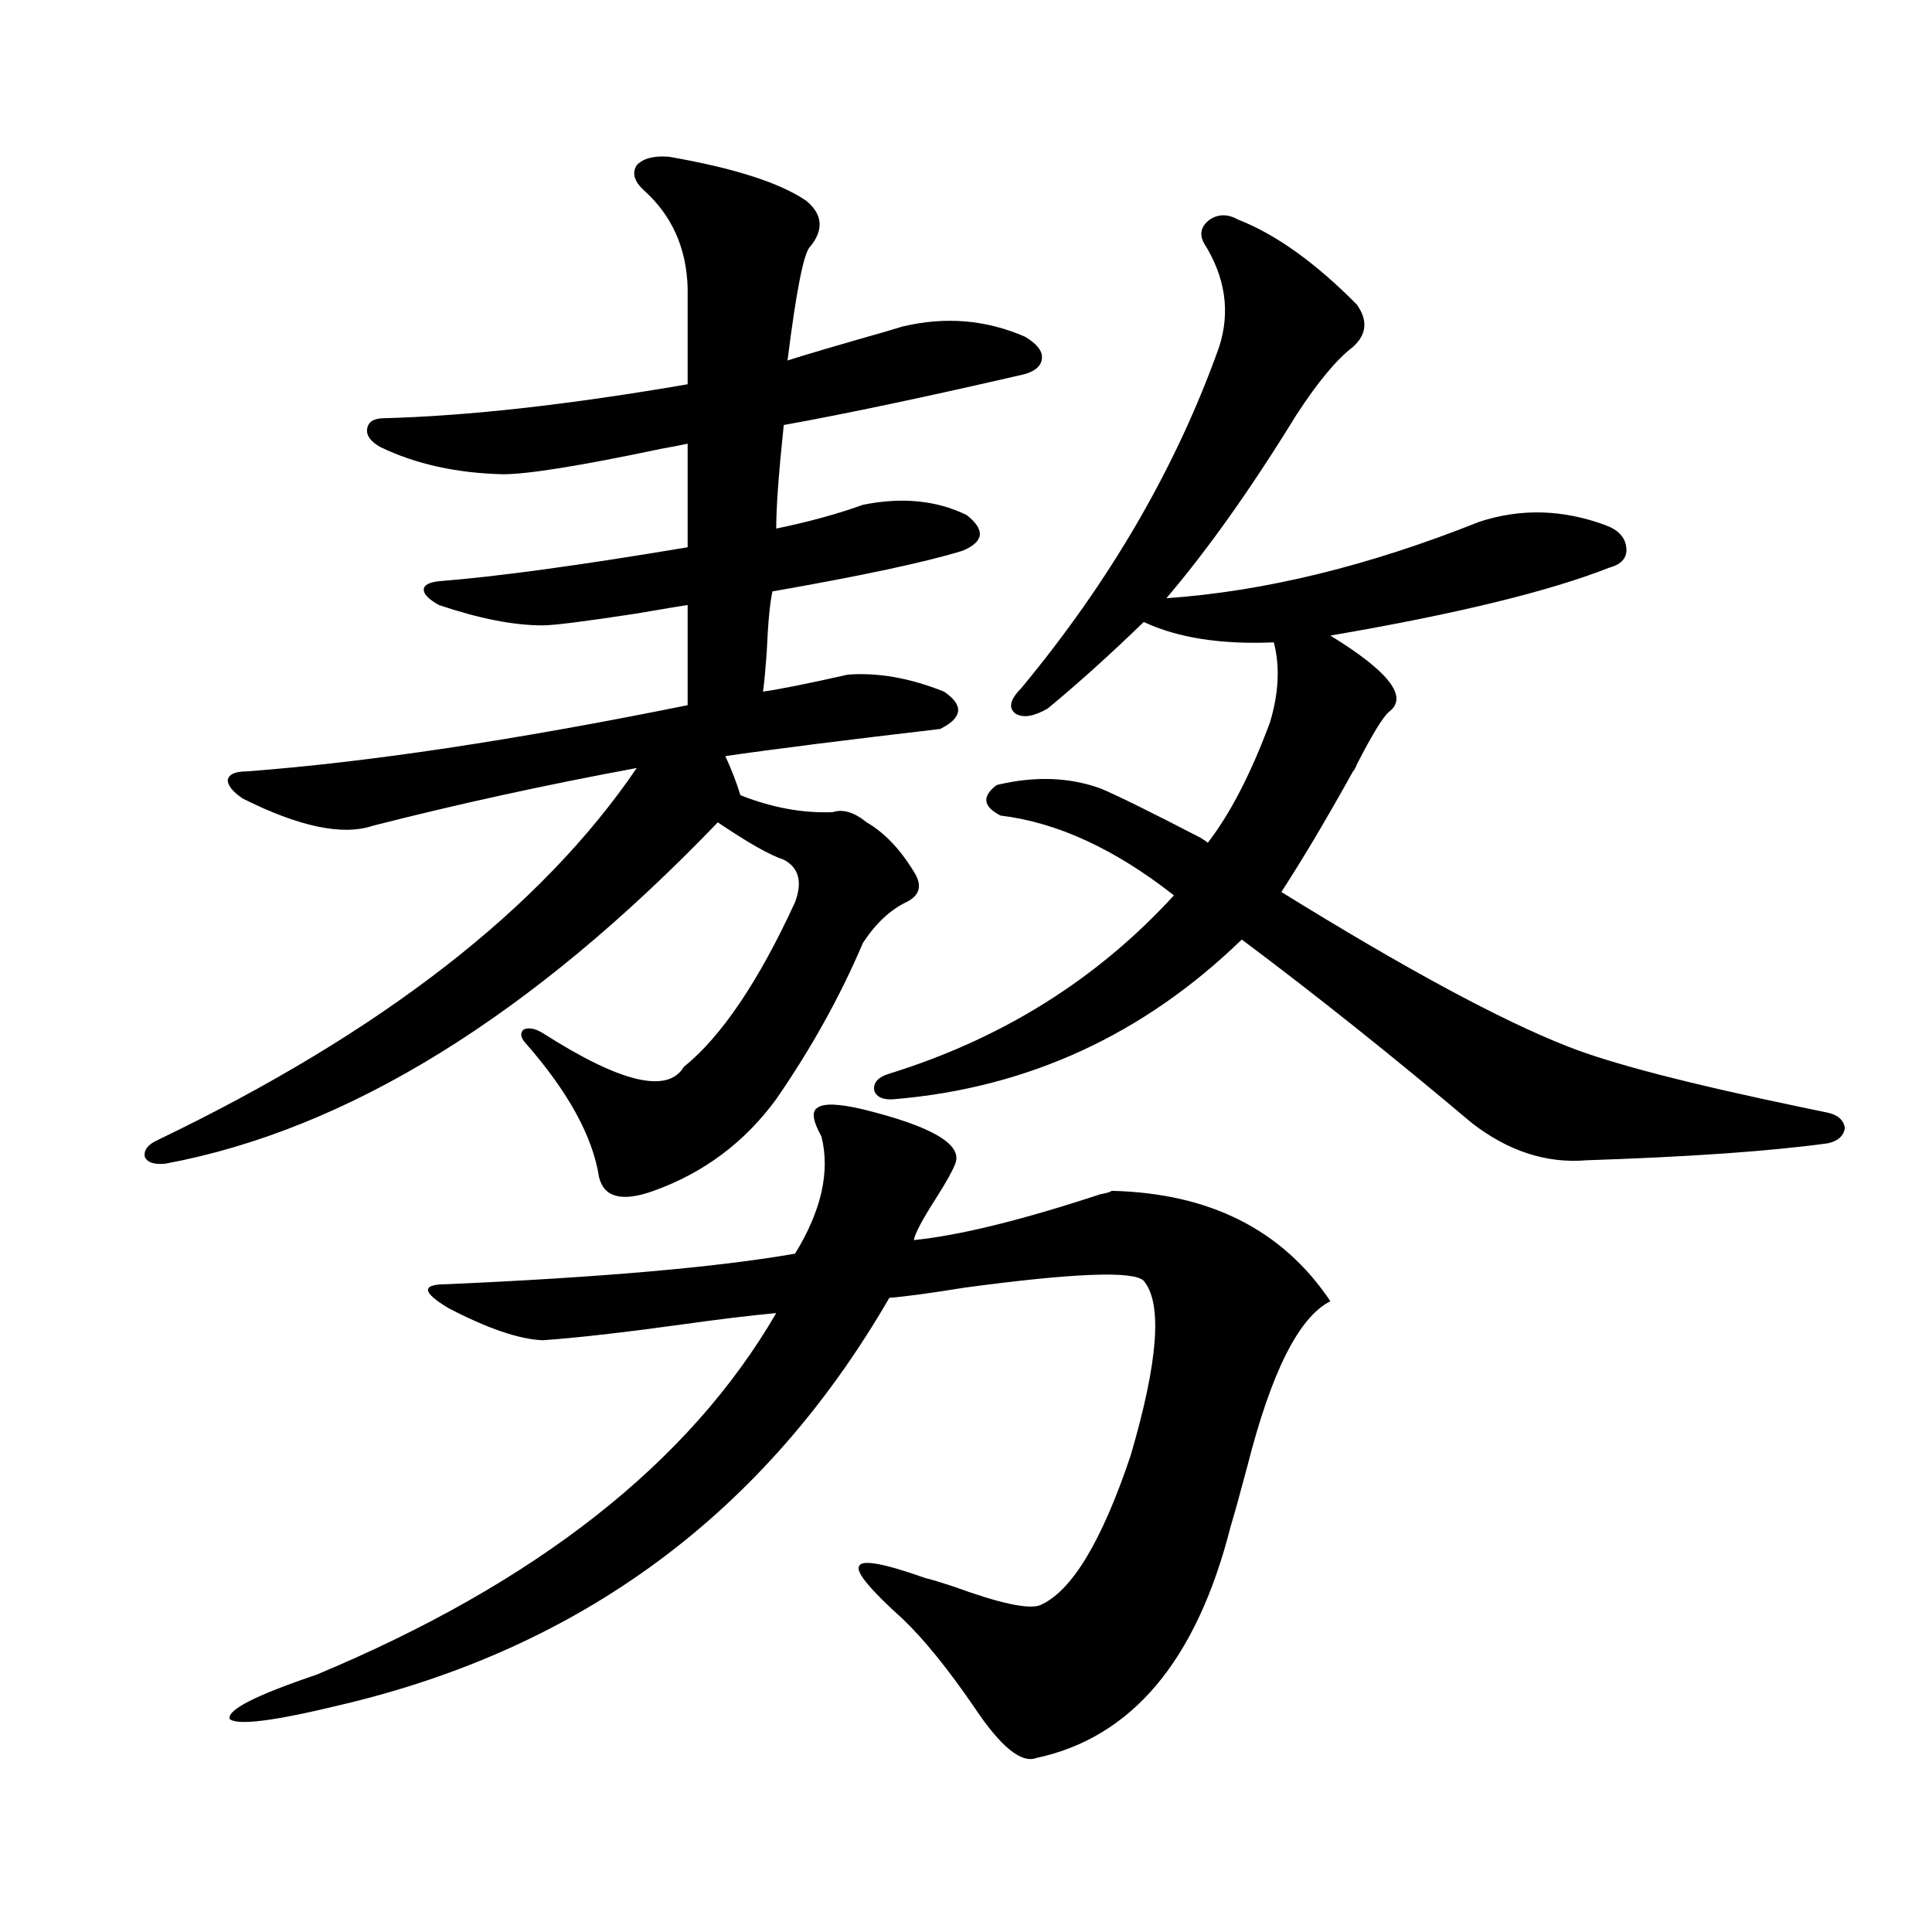
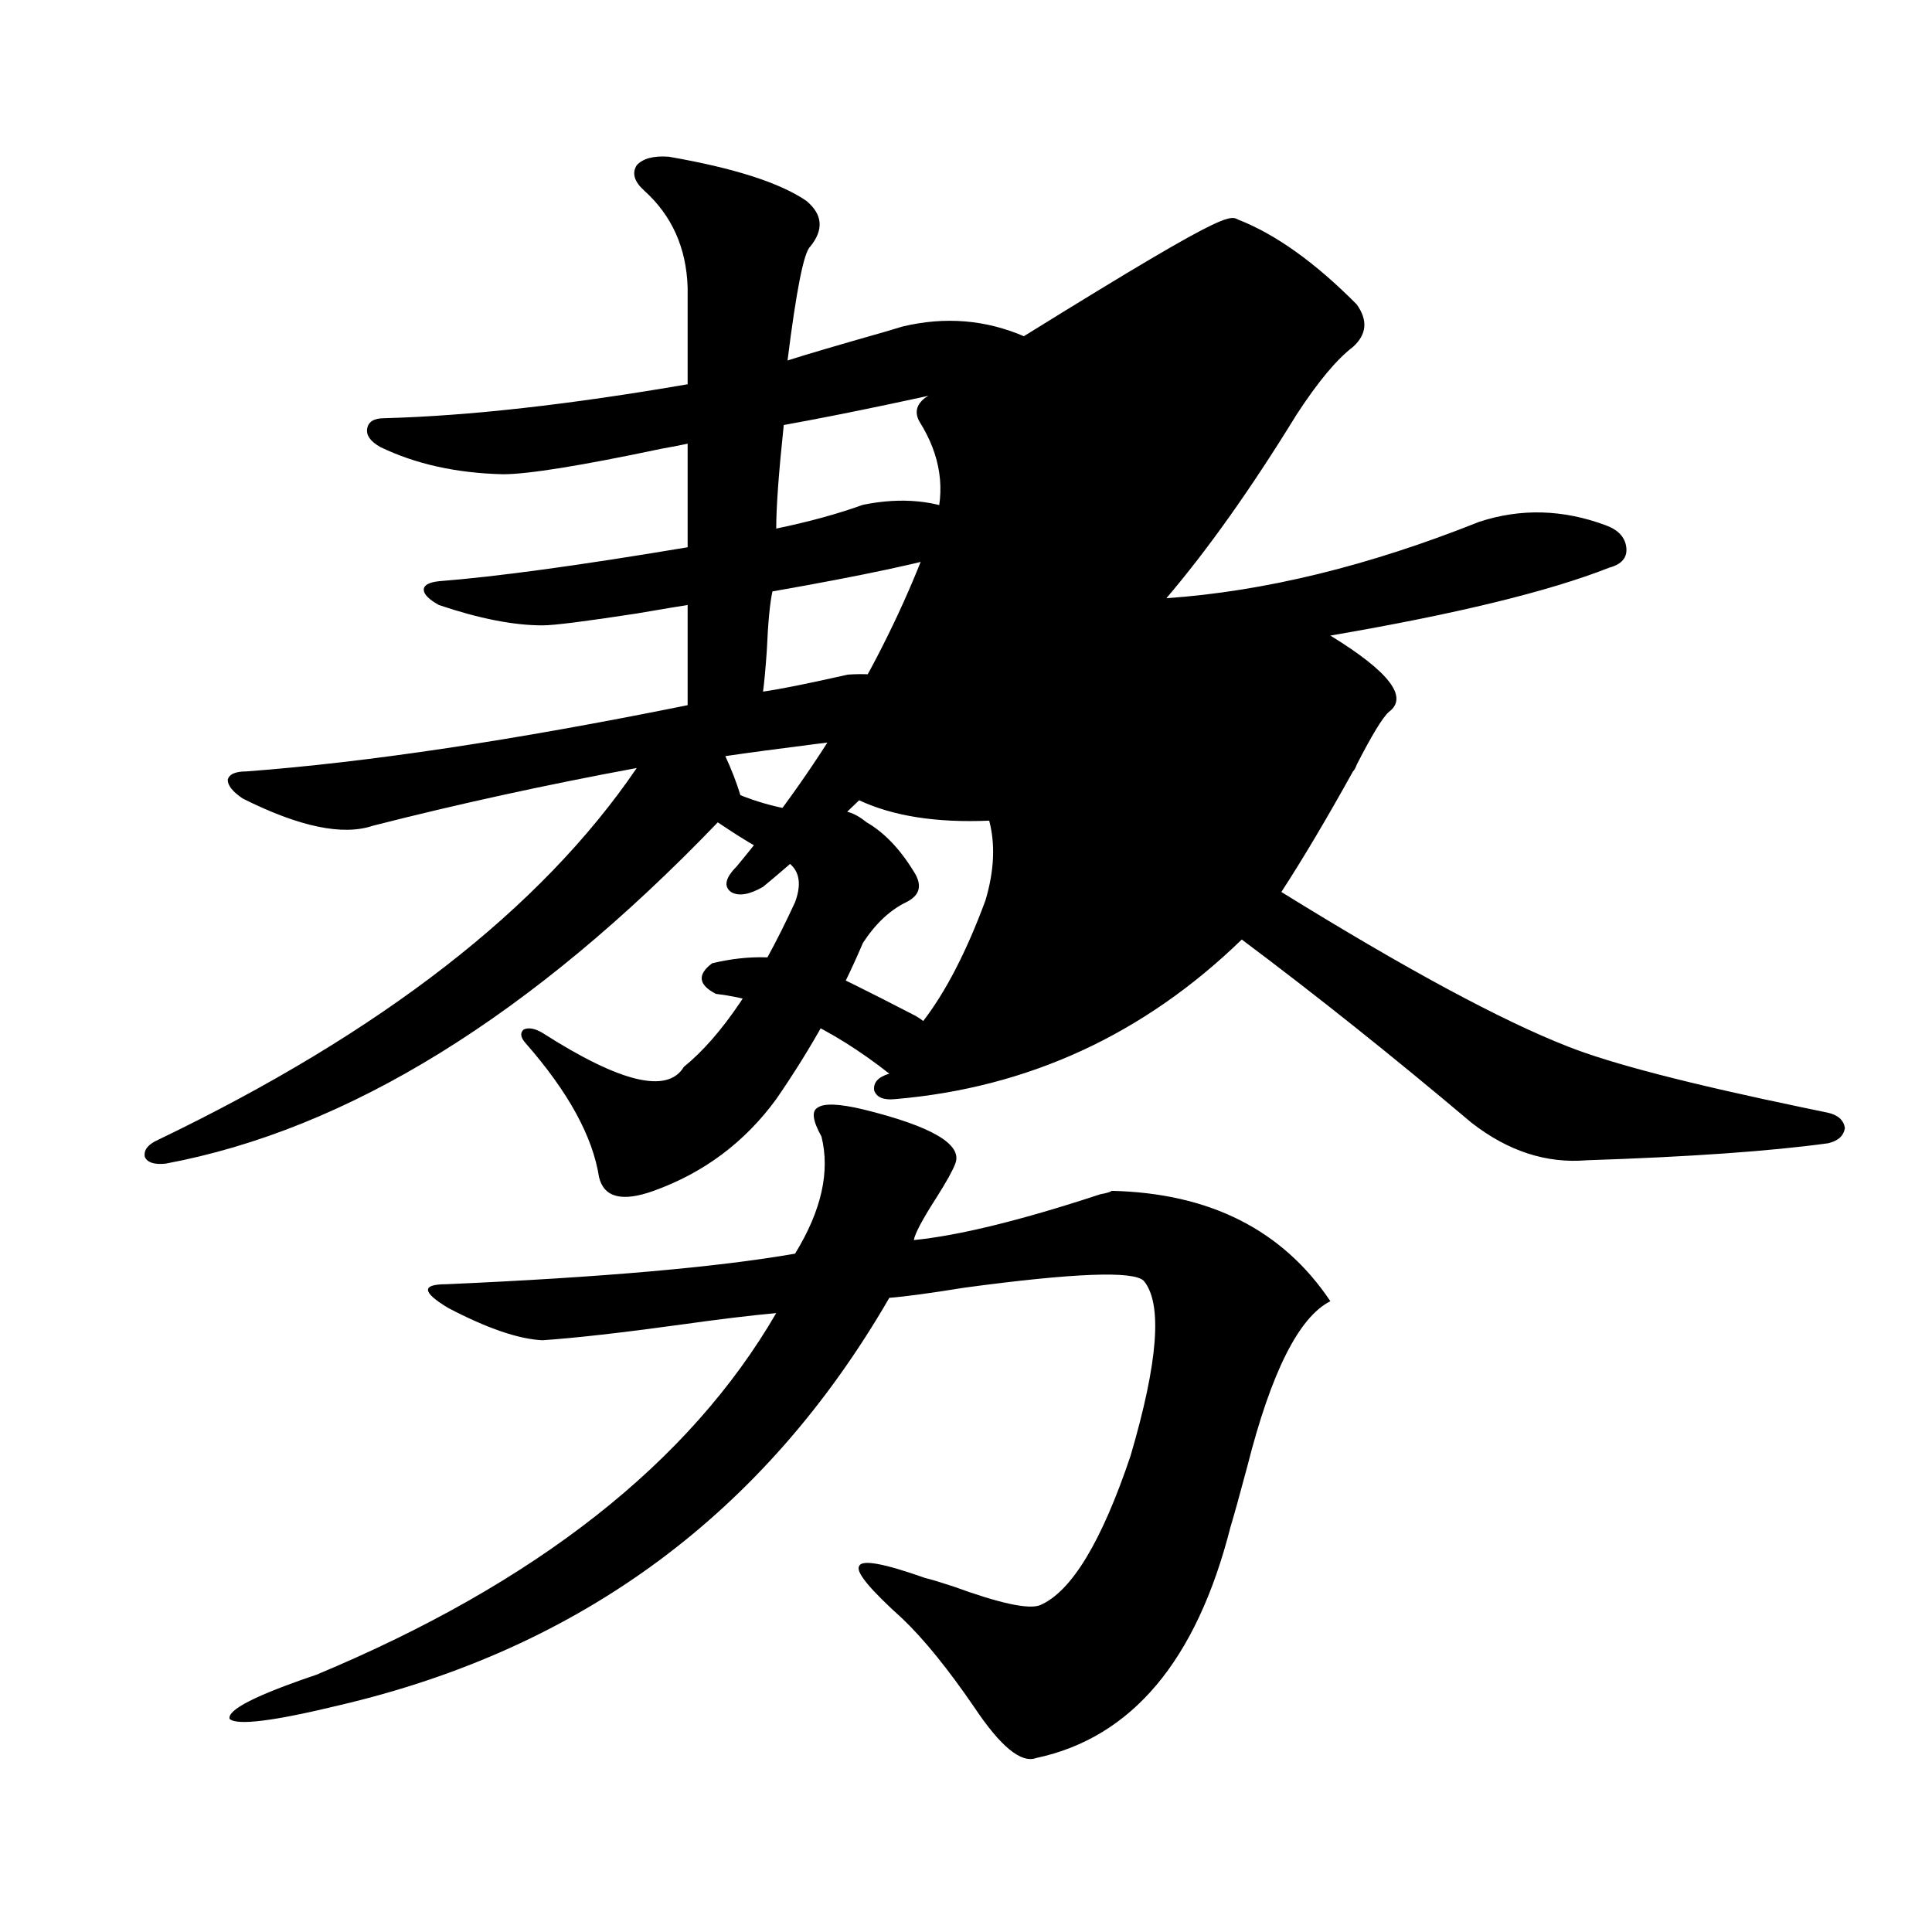
<svg xmlns="http://www.w3.org/2000/svg" version="1.1" id="图层_1" x="0px" y="0px" width="1000px" height="1000px" viewBox="0 0 1000 1000" enable-background="new 0 0 1000 1000" xml:space="preserve">
-   <path d="M346.162,81.117c33.811,5.864,57.56,13.485,71.218,22.852c8.445,7.031,9.101,14.941,1.951,23.73  c-3.262,2.938-7.164,22.563-11.707,58.887c9.101-2.925,26.006-7.91,50.73-14.941c3.902-1.167,6.829-2.046,8.78-2.637  c22.104-5.273,43.246-3.516,63.413,5.273c5.854,3.516,8.78,7.031,8.78,10.547c0,4.106-2.927,7.031-8.78,8.789  c-50.73,11.728-92.36,20.517-124.875,26.367c-2.606,24.609-3.902,42.489-3.902,53.613c16.905-3.516,31.859-7.608,44.877-12.305  c20.152-4.093,38.048-2.335,53.657,5.273c9.756,7.622,9.101,13.774-1.951,18.457c-18.871,5.864-51.706,12.896-98.534,21.094  c-1.311,5.864-2.286,16.122-2.927,30.762c-0.655,9.38-1.311,16.411-1.951,21.094c8.445-1.167,23.079-4.093,43.901-8.789  c15.609-1.167,32.194,1.758,49.755,8.789c10.396,7.031,9.756,13.485-1.951,19.336c-50.09,5.864-87.162,10.547-111.217,14.063  c3.247,7.031,5.854,13.774,7.805,20.215c16.25,6.454,32.194,9.38,47.804,8.789c5.198-1.758,11.052,0,17.561,5.273  c9.101,5.273,17.226,13.774,24.39,25.488c4.543,7.031,3.247,12.305-3.902,15.82c-8.46,4.106-15.944,11.138-22.438,21.094  c-11.707,27.548-26.676,54.492-44.877,80.859c-16.265,22.274-37.407,38.095-63.413,47.461c-16.265,5.864-25.7,3.516-28.292-7.031  c-3.262-21.094-15.944-44.233-38.048-69.434c-2.606-2.925-2.927-5.273-0.976-7.031c2.592-1.167,5.854-0.577,9.756,1.758  c40.319,25.79,64.709,31.641,73.169,17.578c19.512-15.82,38.688-44.233,57.56-85.254c3.902-10.547,1.951-17.866-5.854-21.973  c-7.164-2.335-18.536-8.789-34.146-19.336c-96.263,100.195-191.55,159.082-285.847,176.66c-5.854,0.591-9.436-0.577-10.731-3.516  c-0.655-3.516,1.616-6.44,6.829-8.789c115.76-55.659,198.364-119.819,247.799-192.48c-47.483,8.789-93.016,18.759-136.582,29.883  c-15.609,5.273-38.048,0.591-67.315-14.063c-5.213-3.516-7.805-6.729-7.805-9.668c0.641-2.925,3.902-4.395,9.756-4.395  c62.438-4.683,138.533-16.108,228.287-34.277v-51.855c-3.902,0.591-12.683,2.06-26.341,4.395  c-26.676,4.106-42.926,6.152-48.779,6.152c-14.969,0-32.85-3.516-53.657-10.547c-5.213-2.925-7.805-5.562-7.805-7.91  c0-2.335,2.592-3.804,7.805-4.395c29.908-2.335,72.834-8.198,128.777-17.578v-53.613c-2.606,0.591-7.164,1.47-13.658,2.637  c-41.63,8.789-68.946,13.184-81.949,13.184c-24.069-0.577-45.212-5.273-63.413-14.063c-5.213-2.925-7.484-6.152-6.829-9.668  c0.641-3.516,3.567-5.273,8.78-5.273c43.566-1.167,95.928-7.031,157.069-17.578v-50.098c-0.655-20.503-8.14-37.202-22.438-50.098  c-5.213-4.683-6.509-9.077-3.902-13.184C332.824,81.996,338.357,80.54,346.162,81.117z M446.647,574.184  c35.762,8.789,51.706,18.169,47.804,28.125c-1.311,3.516-4.558,9.38-9.756,17.578c-7.164,11.138-11.066,18.457-11.707,21.973  c23.414-2.335,55.608-10.245,96.583-23.73c3.247-0.577,5.198-1.167,5.854-1.758c50.73,1.181,88.443,20.215,113.168,57.129  c-16.265,8.212-30.578,36.626-42.926,85.254c-3.902,14.653-6.829,25.2-8.78,31.641c-17.561,69.132-51.065,108.984-100.485,119.531  c-7.805,2.925-18.536-5.864-32.194-26.367c-13.658-19.927-26.021-35.156-37.072-45.703c-16.92-15.243-24.39-24.308-22.438-27.246  c1.296-3.516,12.683-1.456,34.146,6.152c2.592,0.577,7.47,2.046,14.634,4.395c24.055,8.789,39.023,12.003,44.877,9.668  c16.25-7.031,31.859-32.808,46.828-77.344c14.299-48.628,16.585-78.8,6.829-90.527c-5.213-5.273-36.097-4.093-92.681,3.516  c-18.216,2.938-31.219,4.696-39.023,5.273C395.917,783.075,300.95,853.374,175.435,882.68c-33.825,8.198-52.682,10.547-56.584,7.031  c-1.311-4.696,13.658-12.305,44.877-22.852c113.809-47.461,193.166-109.863,238.043-187.207c-13.018,1.181-29.923,3.228-50.73,6.152  c-29.923,4.106-53.337,6.743-70.242,7.91c-12.362-0.577-28.627-6.152-48.779-16.699c-13.658-8.198-13.993-12.305-0.976-12.305  c79.998-3.516,140.149-8.789,180.483-15.82c13.658-22.261,18.201-42.476,13.658-60.645c-4.558-8.198-5.213-13.184-1.951-14.941  C426.48,570.97,434.285,571.259,446.647,574.184z M640.789,113.637c19.512,7.622,39.999,22.274,61.462,43.945  c5.854,8.212,5.198,15.532-1.951,21.973c-8.46,6.454-18.216,18.169-29.268,35.156c-23.414,38.095-45.853,69.735-67.315,94.922  c50.73-3.516,104.708-16.699,161.947-39.551c21.463-7.031,43.246-6.44,65.364,1.758c6.494,2.349,10.076,6.152,10.731,11.426  c0.641,5.273-2.286,8.789-8.78,10.547c-31.219,12.305-79.357,24.032-144.387,35.156c30.563,18.759,40.64,31.942,30.243,39.551  c-3.262,2.938-8.78,12.017-16.585,27.246c-0.655,1.758-1.311,2.938-1.951,3.516c-13.658,24.609-26.021,45.415-37.072,62.402  c64.389,39.853,113.809,66.509,148.289,79.98c22.104,8.789,62.758,19.336,121.948,31.641c5.854,1.181,10.076,2.06,12.683,2.637  c5.198,1.181,8.125,3.817,8.78,7.91c-0.655,4.106-3.582,6.743-8.78,7.91c-29.923,4.106-71.553,7.031-124.875,8.789  c-20.822,1.758-40.654-4.683-59.511-19.336c-40.975-34.565-80.653-66.206-119.021-94.922  c-50.73,49.219-110.576,76.767-179.508,82.617c-5.854,0.591-9.436-0.879-10.731-4.395c-0.655-4.093,1.951-7.031,7.805-8.789  c58.535-18.155,107.635-48.917,147.313-92.285c-30.578-24.019-60.486-37.793-89.754-41.309c-9.115-4.683-9.756-9.956-1.951-15.82  c19.512-4.683,37.393-4.093,53.657,1.758c8.445,3.516,25.686,12.017,51.706,25.488c1.951,1.181,3.247,2.06,3.902,2.637  c11.707-15.229,22.438-36.035,32.194-62.402c4.543-15.229,5.198-29.004,1.951-41.309c-27.316,1.181-49.755-2.335-67.315-10.547  c-17.561,17.001-34.146,31.942-49.755,44.824c-7.164,4.106-12.683,4.985-16.585,2.637c-3.902-2.925-2.927-7.319,2.927-13.184  c46.173-55.659,80.318-114.546,102.437-176.66c5.854-18.155,3.247-36.035-7.805-53.613c-2.606-4.683-1.631-8.789,2.927-12.305  C630.698,110.712,635.576,110.712,640.789,113.637z" />
+   <path d="M346.162,81.117c33.811,5.864,57.56,13.485,71.218,22.852c8.445,7.031,9.101,14.941,1.951,23.73  c-3.262,2.938-7.164,22.563-11.707,58.887c9.101-2.925,26.006-7.91,50.73-14.941c3.902-1.167,6.829-2.046,8.78-2.637  c22.104-5.273,43.246-3.516,63.413,5.273c5.854,3.516,8.78,7.031,8.78,10.547c0,4.106-2.927,7.031-8.78,8.789  c-50.73,11.728-92.36,20.517-124.875,26.367c-2.606,24.609-3.902,42.489-3.902,53.613c16.905-3.516,31.859-7.608,44.877-12.305  c20.152-4.093,38.048-2.335,53.657,5.273c9.756,7.622,9.101,13.774-1.951,18.457c-18.871,5.864-51.706,12.896-98.534,21.094  c-1.311,5.864-2.286,16.122-2.927,30.762c-0.655,9.38-1.311,16.411-1.951,21.094c8.445-1.167,23.079-4.093,43.901-8.789  c15.609-1.167,32.194,1.758,49.755,8.789c10.396,7.031,9.756,13.485-1.951,19.336c-50.09,5.864-87.162,10.547-111.217,14.063  c3.247,7.031,5.854,13.774,7.805,20.215c16.25,6.454,32.194,9.38,47.804,8.789c5.198-1.758,11.052,0,17.561,5.273  c9.101,5.273,17.226,13.774,24.39,25.488c4.543,7.031,3.247,12.305-3.902,15.82c-8.46,4.106-15.944,11.138-22.438,21.094  c-11.707,27.548-26.676,54.492-44.877,80.859c-16.265,22.274-37.407,38.095-63.413,47.461c-16.265,5.864-25.7,3.516-28.292-7.031  c-3.262-21.094-15.944-44.233-38.048-69.434c-2.606-2.925-2.927-5.273-0.976-7.031c2.592-1.167,5.854-0.577,9.756,1.758  c40.319,25.79,64.709,31.641,73.169,17.578c19.512-15.82,38.688-44.233,57.56-85.254c3.902-10.547,1.951-17.866-5.854-21.973  c-7.164-2.335-18.536-8.789-34.146-19.336c-96.263,100.195-191.55,159.082-285.847,176.66c-5.854,0.591-9.436-0.577-10.731-3.516  c-0.655-3.516,1.616-6.44,6.829-8.789c115.76-55.659,198.364-119.819,247.799-192.48c-47.483,8.789-93.016,18.759-136.582,29.883  c-15.609,5.273-38.048,0.591-67.315-14.063c-5.213-3.516-7.805-6.729-7.805-9.668c0.641-2.925,3.902-4.395,9.756-4.395  c62.438-4.683,138.533-16.108,228.287-34.277v-51.855c-3.902,0.591-12.683,2.06-26.341,4.395  c-26.676,4.106-42.926,6.152-48.779,6.152c-14.969,0-32.85-3.516-53.657-10.547c-5.213-2.925-7.805-5.562-7.805-7.91  c0-2.335,2.592-3.804,7.805-4.395c29.908-2.335,72.834-8.198,128.777-17.578v-53.613c-2.606,0.591-7.164,1.47-13.658,2.637  c-41.63,8.789-68.946,13.184-81.949,13.184c-24.069-0.577-45.212-5.273-63.413-14.063c-5.213-2.925-7.484-6.152-6.829-9.668  c0.641-3.516,3.567-5.273,8.78-5.273c43.566-1.167,95.928-7.031,157.069-17.578v-50.098c-0.655-20.503-8.14-37.202-22.438-50.098  c-5.213-4.683-6.509-9.077-3.902-13.184C332.824,81.996,338.357,80.54,346.162,81.117z M446.647,574.184  c35.762,8.789,51.706,18.169,47.804,28.125c-1.311,3.516-4.558,9.38-9.756,17.578c-7.164,11.138-11.066,18.457-11.707,21.973  c23.414-2.335,55.608-10.245,96.583-23.73c3.247-0.577,5.198-1.167,5.854-1.758c50.73,1.181,88.443,20.215,113.168,57.129  c-16.265,8.212-30.578,36.626-42.926,85.254c-3.902,14.653-6.829,25.2-8.78,31.641c-17.561,69.132-51.065,108.984-100.485,119.531  c-7.805,2.925-18.536-5.864-32.194-26.367c-13.658-19.927-26.021-35.156-37.072-45.703c-16.92-15.243-24.39-24.308-22.438-27.246  c1.296-3.516,12.683-1.456,34.146,6.152c2.592,0.577,7.47,2.046,14.634,4.395c24.055,8.789,39.023,12.003,44.877,9.668  c16.25-7.031,31.859-32.808,46.828-77.344c14.299-48.628,16.585-78.8,6.829-90.527c-5.213-5.273-36.097-4.093-92.681,3.516  c-18.216,2.938-31.219,4.696-39.023,5.273C395.917,783.075,300.95,853.374,175.435,882.68c-33.825,8.198-52.682,10.547-56.584,7.031  c-1.311-4.696,13.658-12.305,44.877-22.852c113.809-47.461,193.166-109.863,238.043-187.207c-13.018,1.181-29.923,3.228-50.73,6.152  c-29.923,4.106-53.337,6.743-70.242,7.91c-12.362-0.577-28.627-6.152-48.779-16.699c-13.658-8.198-13.993-12.305-0.976-12.305  c79.998-3.516,140.149-8.789,180.483-15.82c13.658-22.261,18.201-42.476,13.658-60.645c-4.558-8.198-5.213-13.184-1.951-14.941  C426.48,570.97,434.285,571.259,446.647,574.184z M640.789,113.637c19.512,7.622,39.999,22.274,61.462,43.945  c5.854,8.212,5.198,15.532-1.951,21.973c-8.46,6.454-18.216,18.169-29.268,35.156c-23.414,38.095-45.853,69.735-67.315,94.922  c50.73-3.516,104.708-16.699,161.947-39.551c21.463-7.031,43.246-6.44,65.364,1.758c6.494,2.349,10.076,6.152,10.731,11.426  c0.641,5.273-2.286,8.789-8.78,10.547c-31.219,12.305-79.357,24.032-144.387,35.156c30.563,18.759,40.64,31.942,30.243,39.551  c-3.262,2.938-8.78,12.017-16.585,27.246c-0.655,1.758-1.311,2.938-1.951,3.516c-13.658,24.609-26.021,45.415-37.072,62.402  c64.389,39.853,113.809,66.509,148.289,79.98c22.104,8.789,62.758,19.336,121.948,31.641c5.854,1.181,10.076,2.06,12.683,2.637  c5.198,1.181,8.125,3.817,8.78,7.91c-0.655,4.106-3.582,6.743-8.78,7.91c-29.923,4.106-71.553,7.031-124.875,8.789  c-20.822,1.758-40.654-4.683-59.511-19.336c-40.975-34.565-80.653-66.206-119.021-94.922  c-50.73,49.219-110.576,76.767-179.508,82.617c-5.854,0.591-9.436-0.879-10.731-4.395c-0.655-4.093,1.951-7.031,7.805-8.789  c-30.578-24.019-60.486-37.793-89.754-41.309c-9.115-4.683-9.756-9.956-1.951-15.82  c19.512-4.683,37.393-4.093,53.657,1.758c8.445,3.516,25.686,12.017,51.706,25.488c1.951,1.181,3.247,2.06,3.902,2.637  c11.707-15.229,22.438-36.035,32.194-62.402c4.543-15.229,5.198-29.004,1.951-41.309c-27.316,1.181-49.755-2.335-67.315-10.547  c-17.561,17.001-34.146,31.942-49.755,44.824c-7.164,4.106-12.683,4.985-16.585,2.637c-3.902-2.925-2.927-7.319,2.927-13.184  c46.173-55.659,80.318-114.546,102.437-176.66c5.854-18.155,3.247-36.035-7.805-53.613c-2.606-4.683-1.631-8.789,2.927-12.305  C630.698,110.712,635.576,110.712,640.789,113.637z" />
</svg>